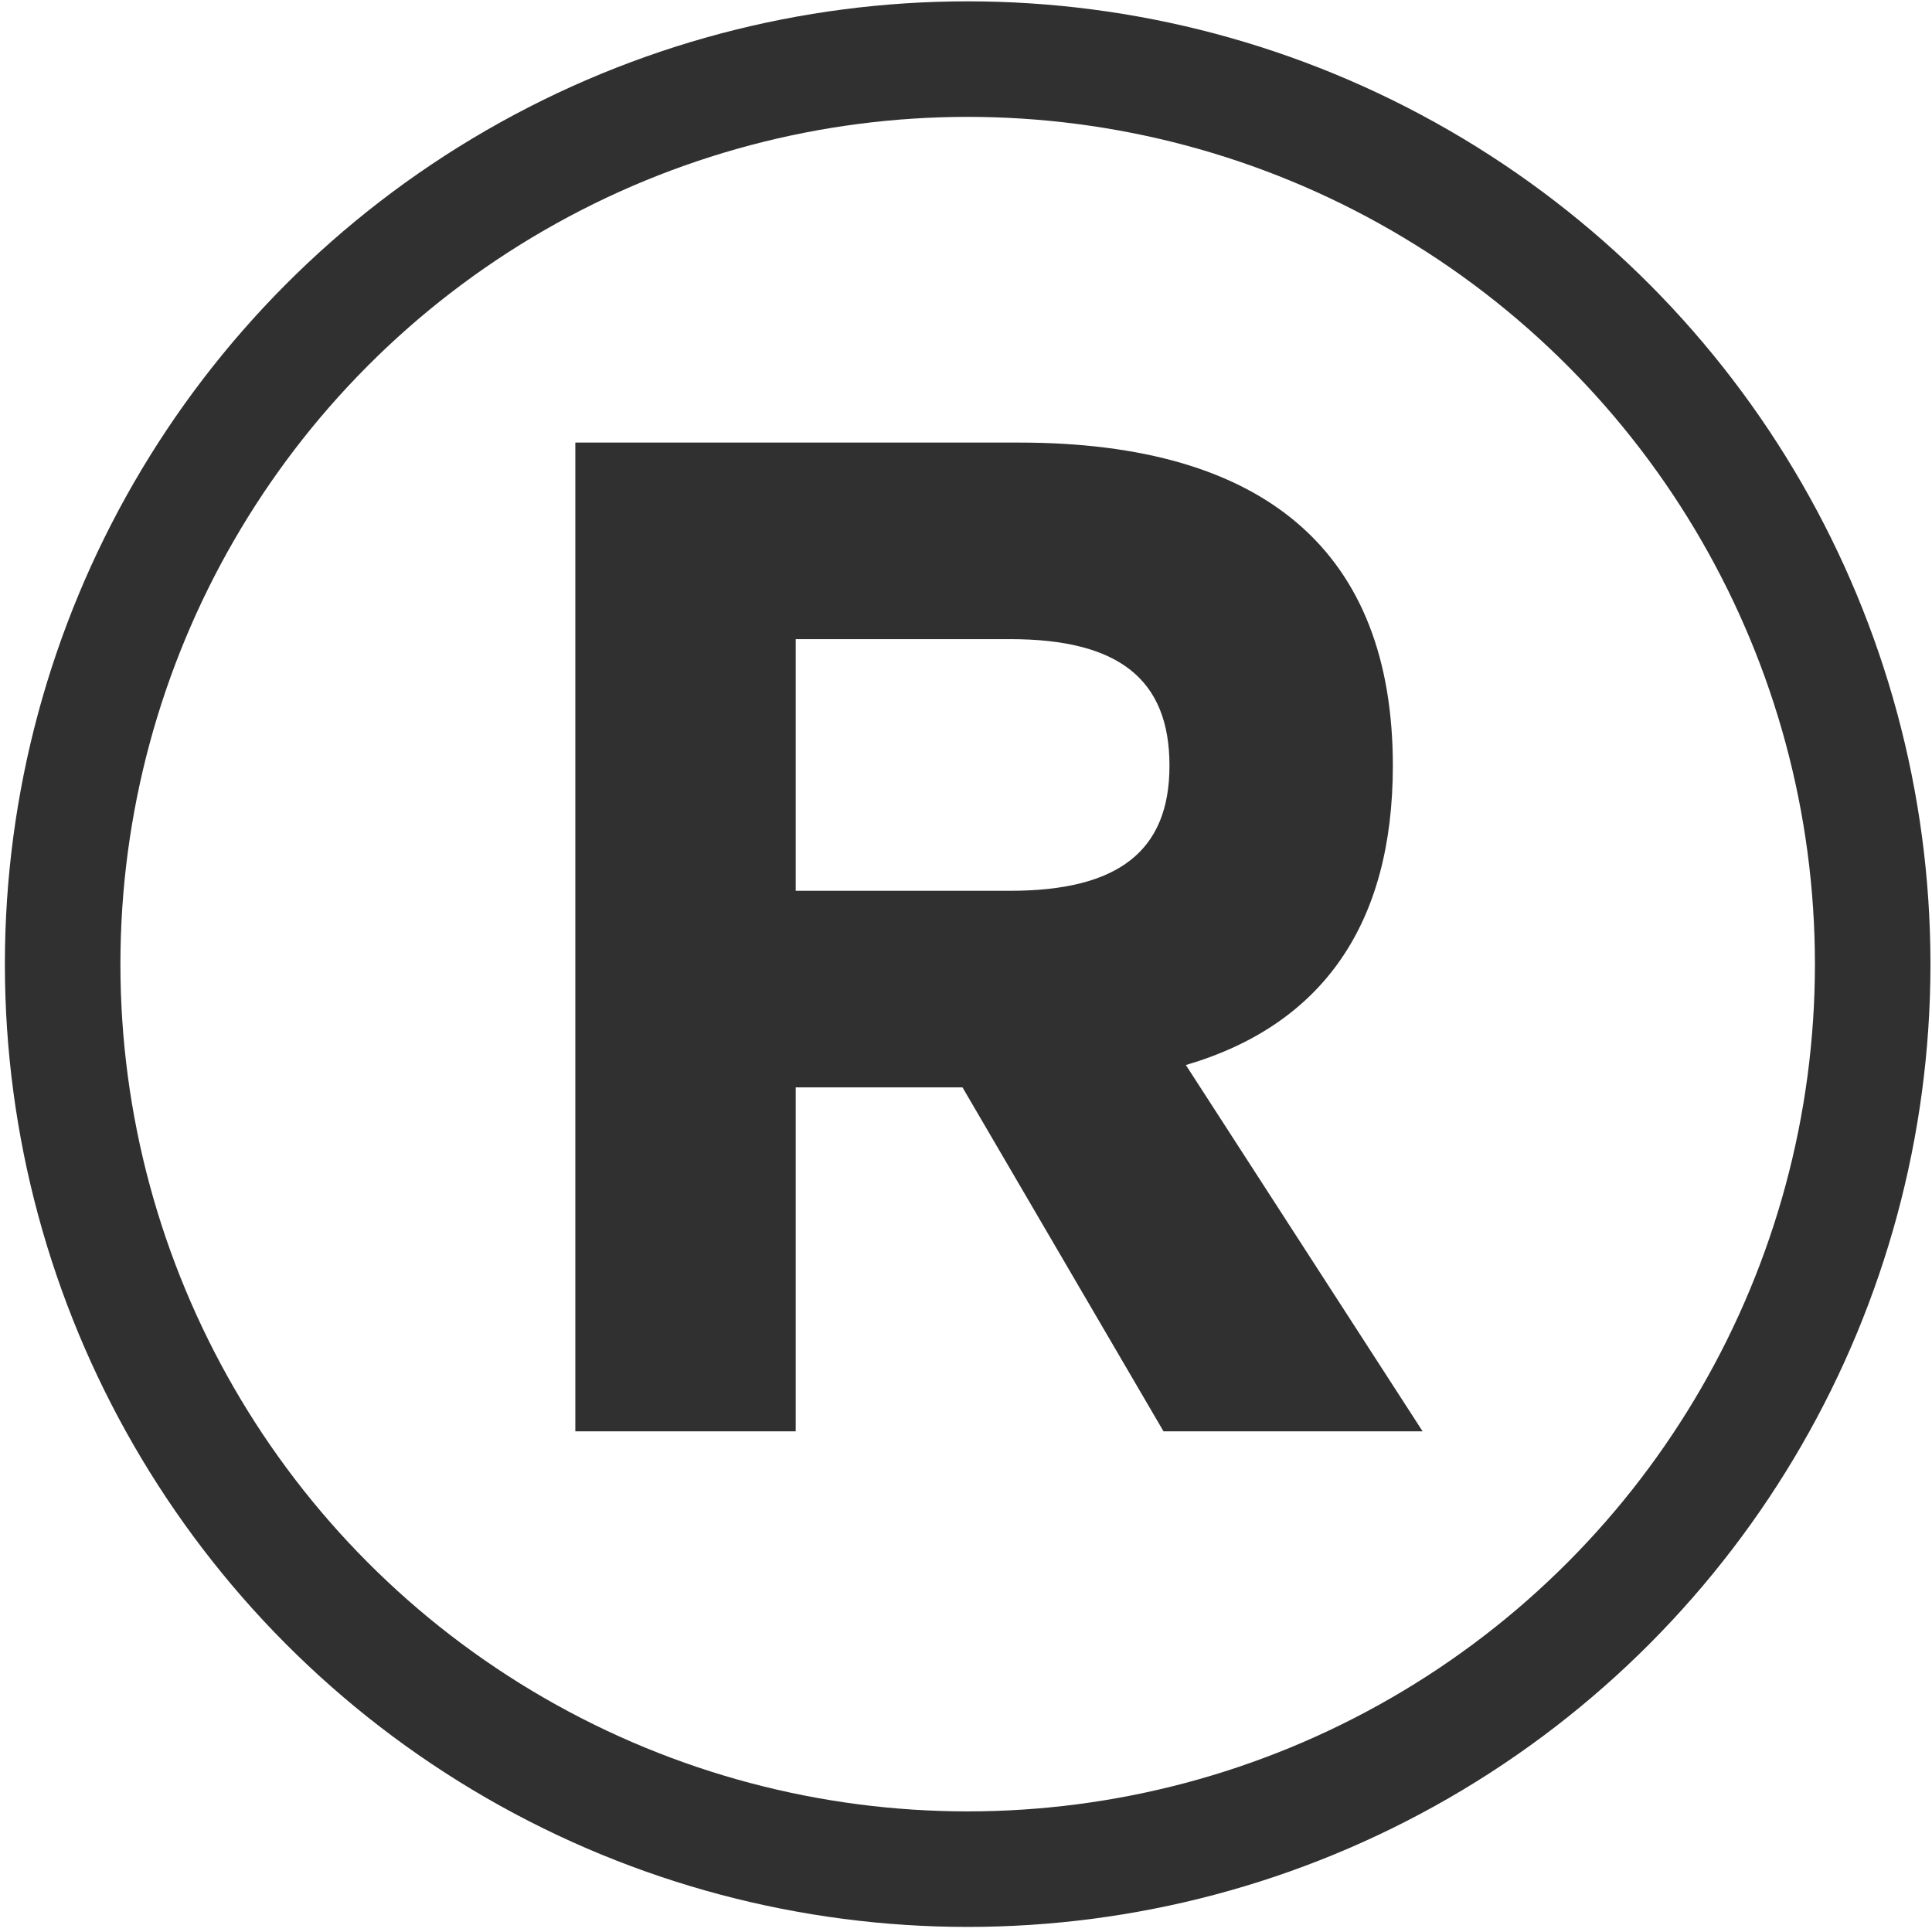
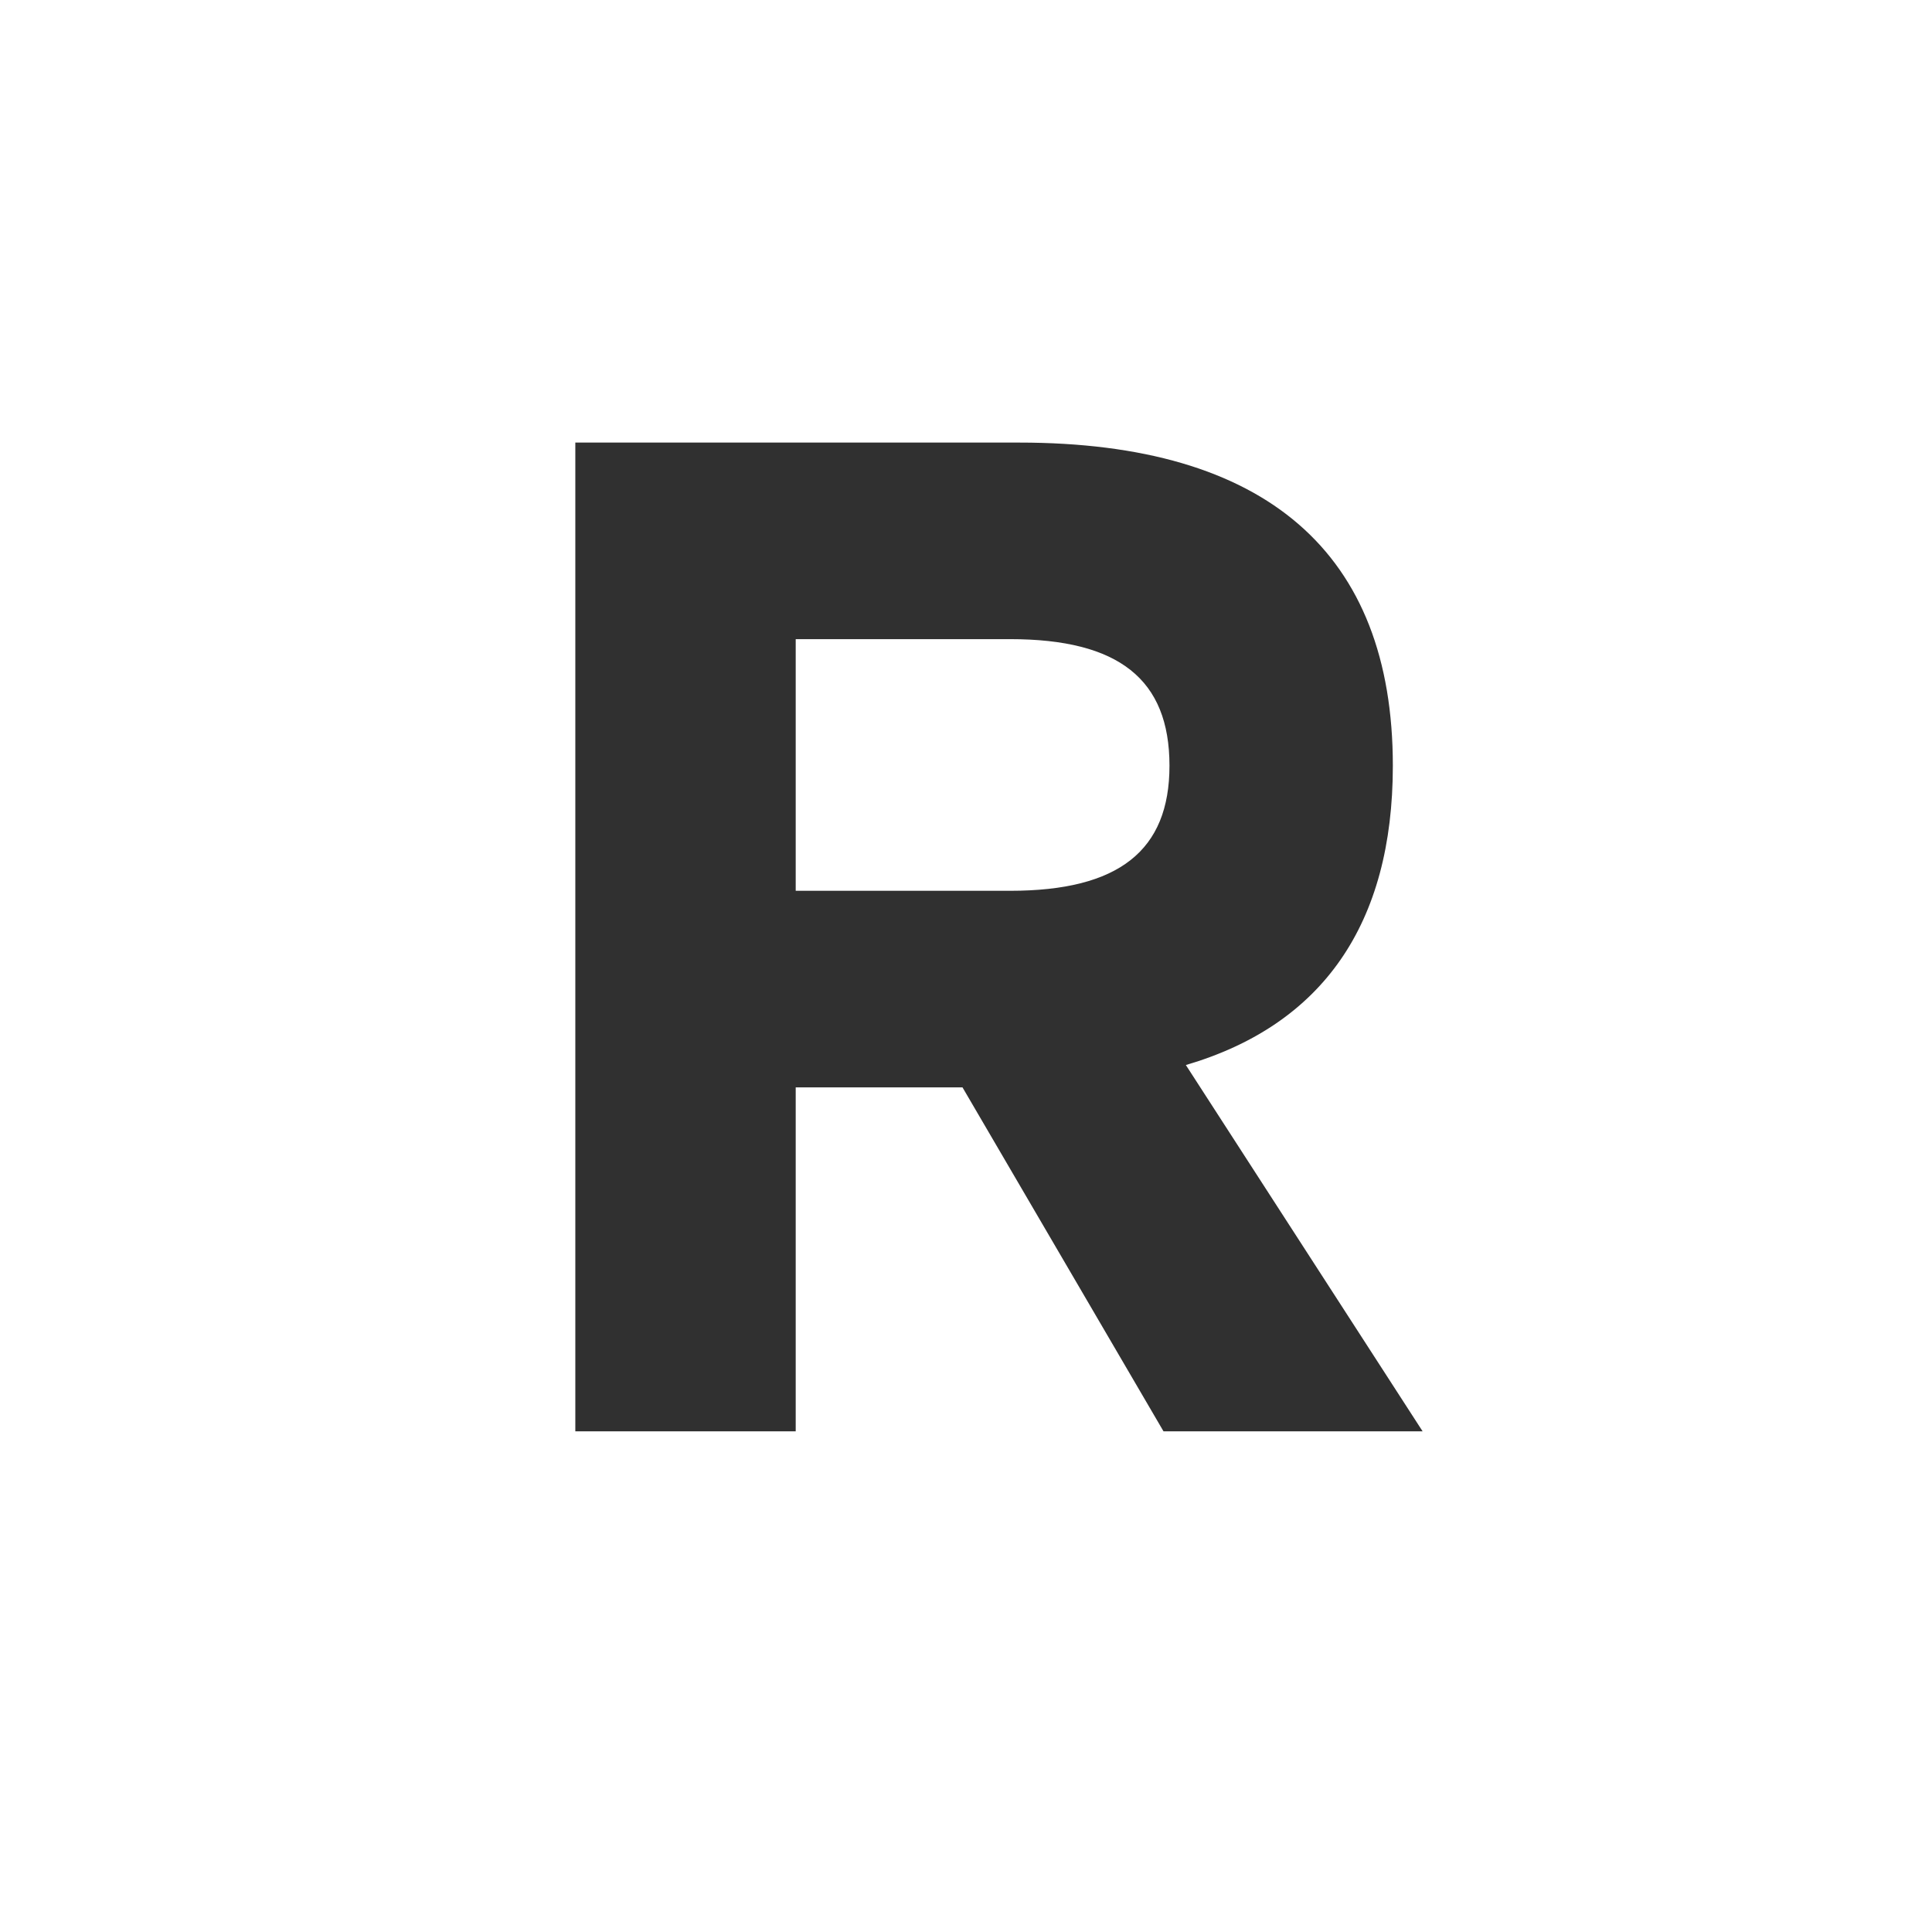
<svg xmlns="http://www.w3.org/2000/svg" width="301px" height="301px" viewBox="0 0 301 301" version="1.1">
  <title>Group 18 Copy</title>
  <g id="Portfoolio-yksik" stroke="none" stroke-width="1" fill="none" fill-rule="evenodd">
    <g id="Insplay-Copy-6" transform="translate(-164, -10542)">
      <g id="Group-18-Copy" transform="translate(164.76, 10542.209)">
        <g id="R" transform="translate(88.873, 68.743)" fill="#303030" fill-rule="nonzero">
          <path d="M34.336,100.456 L60.32,100.456 L91.64,154.048 L132.008,154.048 L95.12,96.976 C116.464,90.712 127.368,74.936 127.368,50.344 C127.368,17.168 107.648,0 69.136,0 L0,0 L0,154.048 L34.336,154.048 L34.336,100.456 Z M34.336,69.832 L34.336,30.624 L67.744,30.624 C84.68,30.624 92.568,36.888 92.568,50.344 C92.568,63.568 84.68,69.832 67.744,69.832 L34.336,69.832 Z" id="Shape" />
        </g>
-         <circle id="Oval" stroke="#303030" stroke-width="18" cx="150" cy="150" r="141" />
      </g>
    </g>
  </g>
</svg>